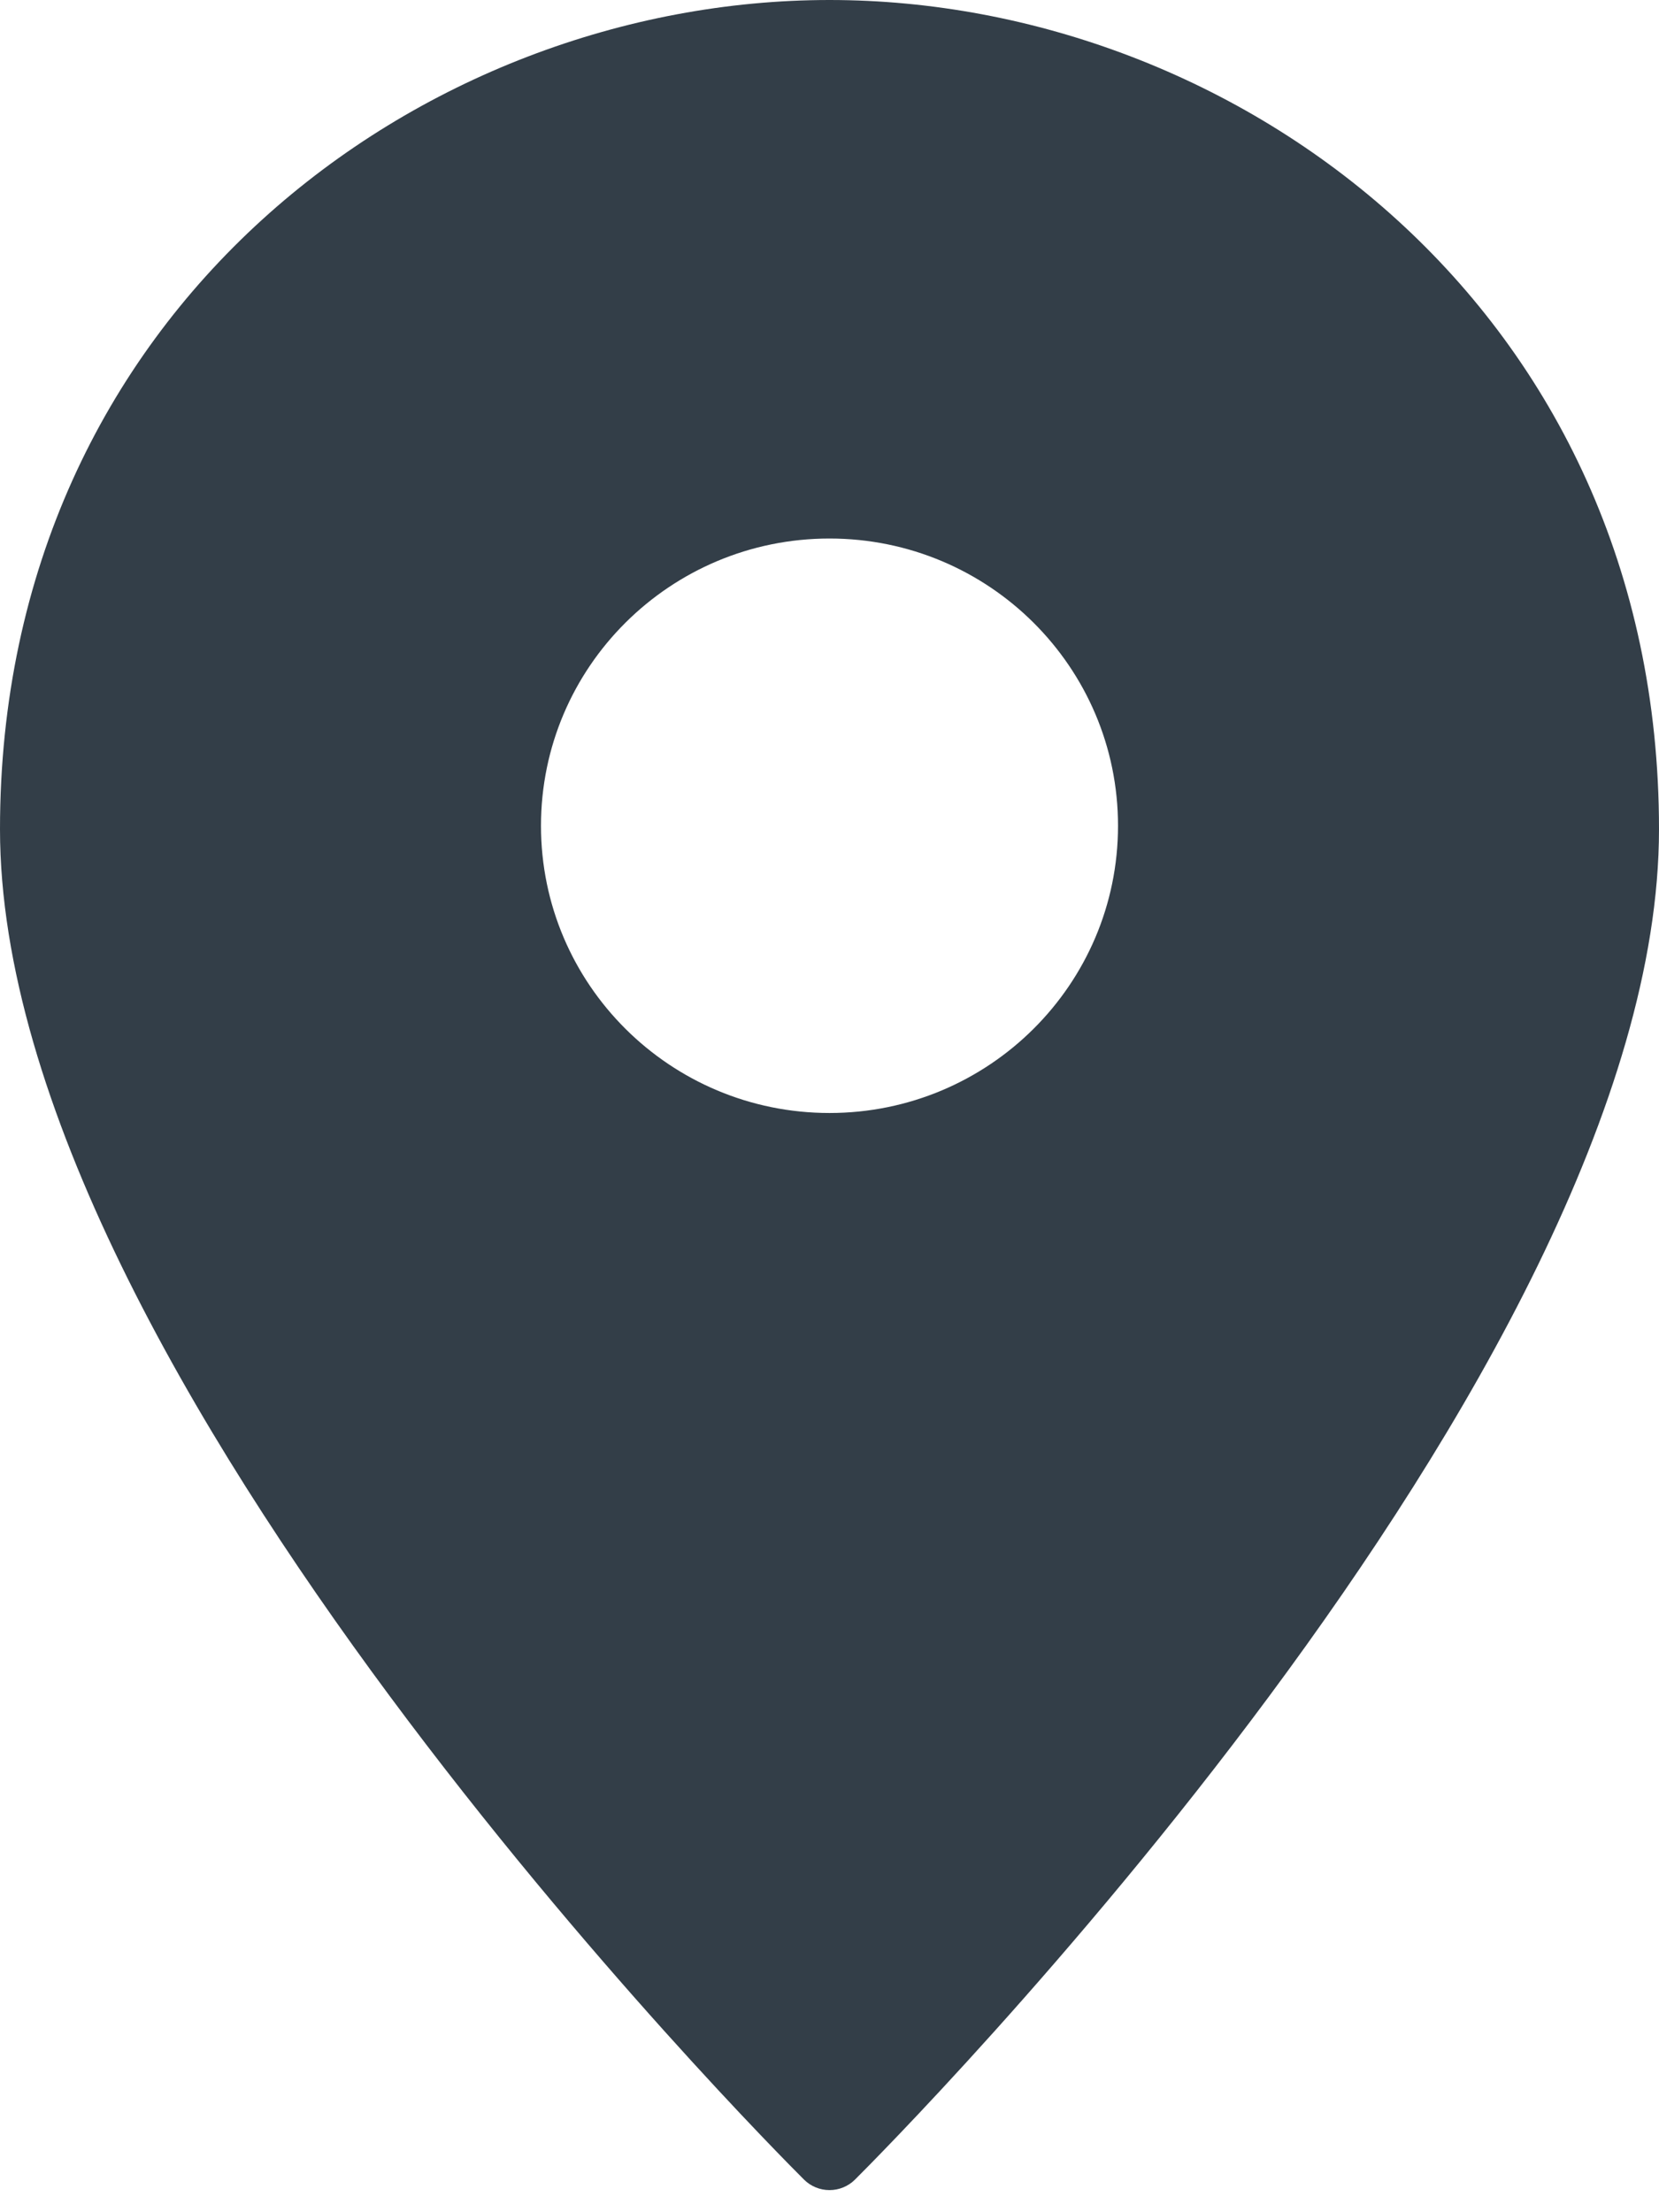
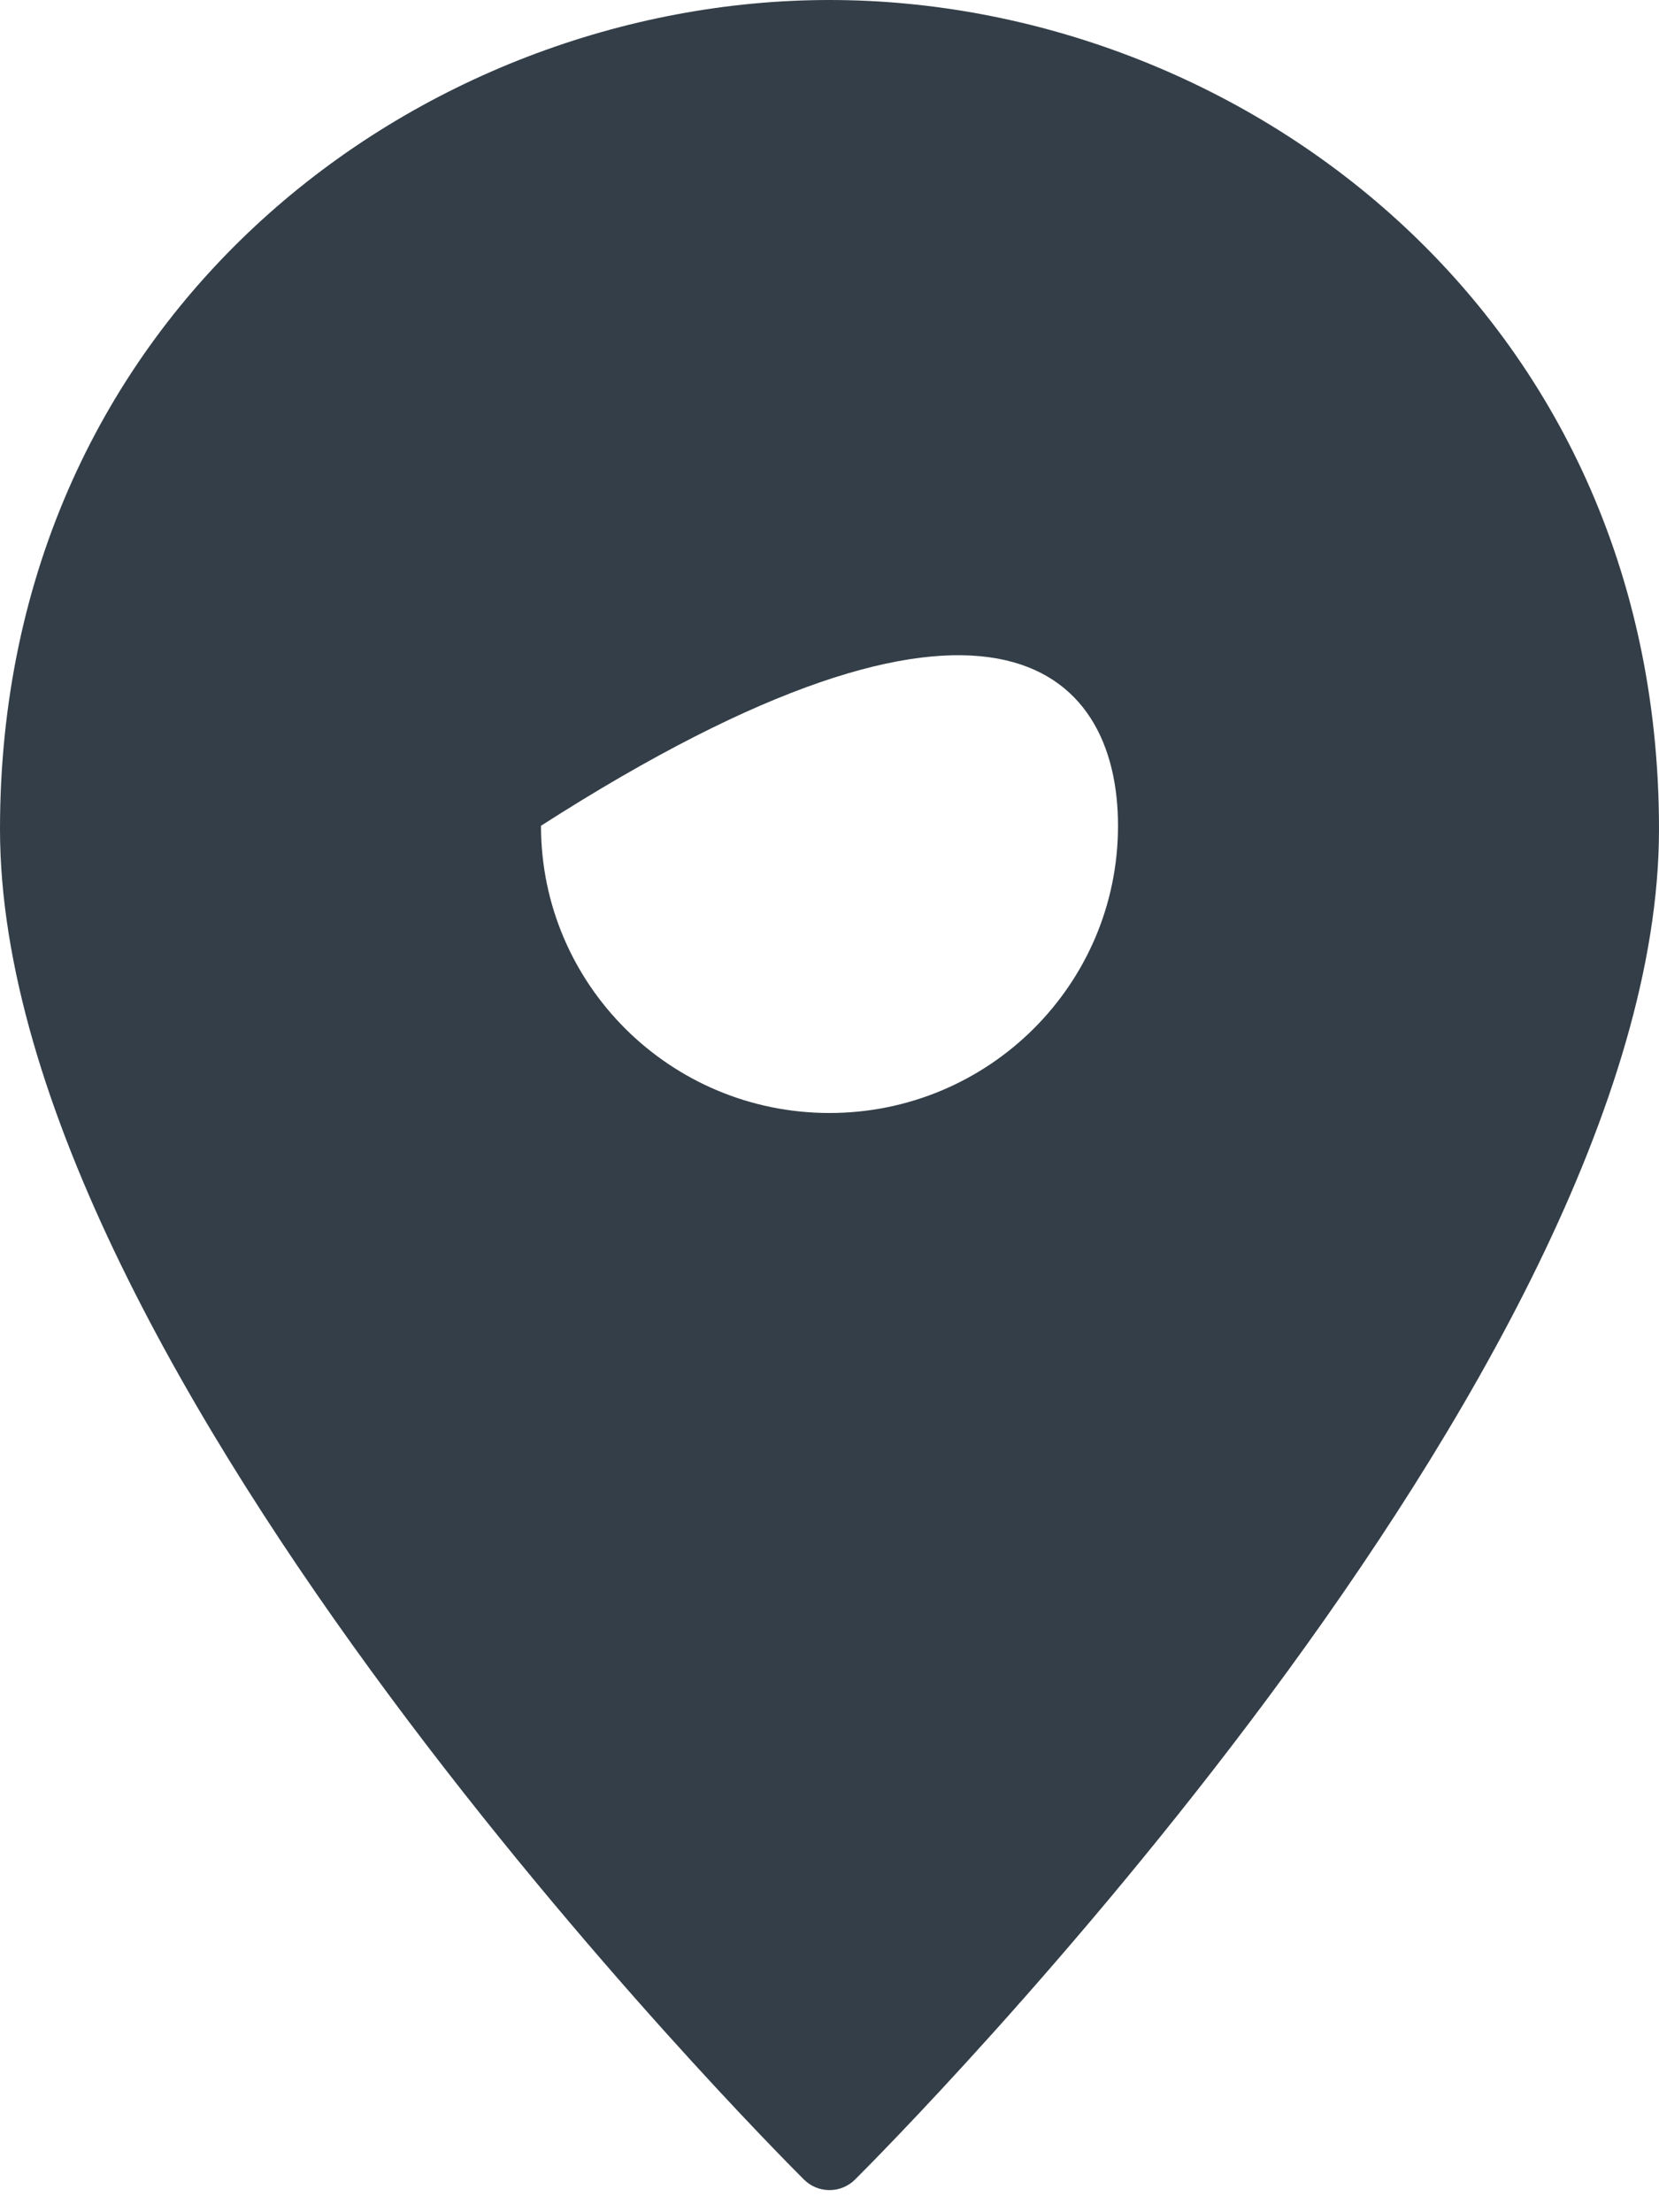
<svg xmlns="http://www.w3.org/2000/svg" width="33" height="44" viewBox="0 0 33 44" fill="none">
-   <path d="M16.5 0C8.389 0 0 6.169 0 16.492C0 27.307 15.34 42.701 15.993 43.351C16.127 43.485 16.31 43.56 16.5 43.56C16.69 43.56 16.873 43.485 17.007 43.351C17.66 42.701 33 27.307 33 16.492C33 6.169 24.611 0 16.5 0ZM16.5 22.137C13.331 22.137 10.761 19.579 10.761 16.424C10.761 13.269 13.331 10.711 16.5 10.711C19.669 10.711 22.239 13.269 22.239 16.424C22.239 19.579 19.669 22.137 16.5 22.137Z" fill="#333E48" />
+   <path d="M16.5 0C8.389 0 0 6.169 0 16.492C0 27.307 15.34 42.701 15.993 43.351C16.127 43.485 16.31 43.56 16.5 43.56C16.69 43.56 16.873 43.485 17.007 43.351C17.66 42.701 33 27.307 33 16.492C33 6.169 24.611 0 16.5 0ZM16.5 22.137C13.331 22.137 10.761 19.579 10.761 16.424C19.669 10.711 22.239 13.269 22.239 16.424C22.239 19.579 19.669 22.137 16.5 22.137Z" fill="#333E48" />
</svg>